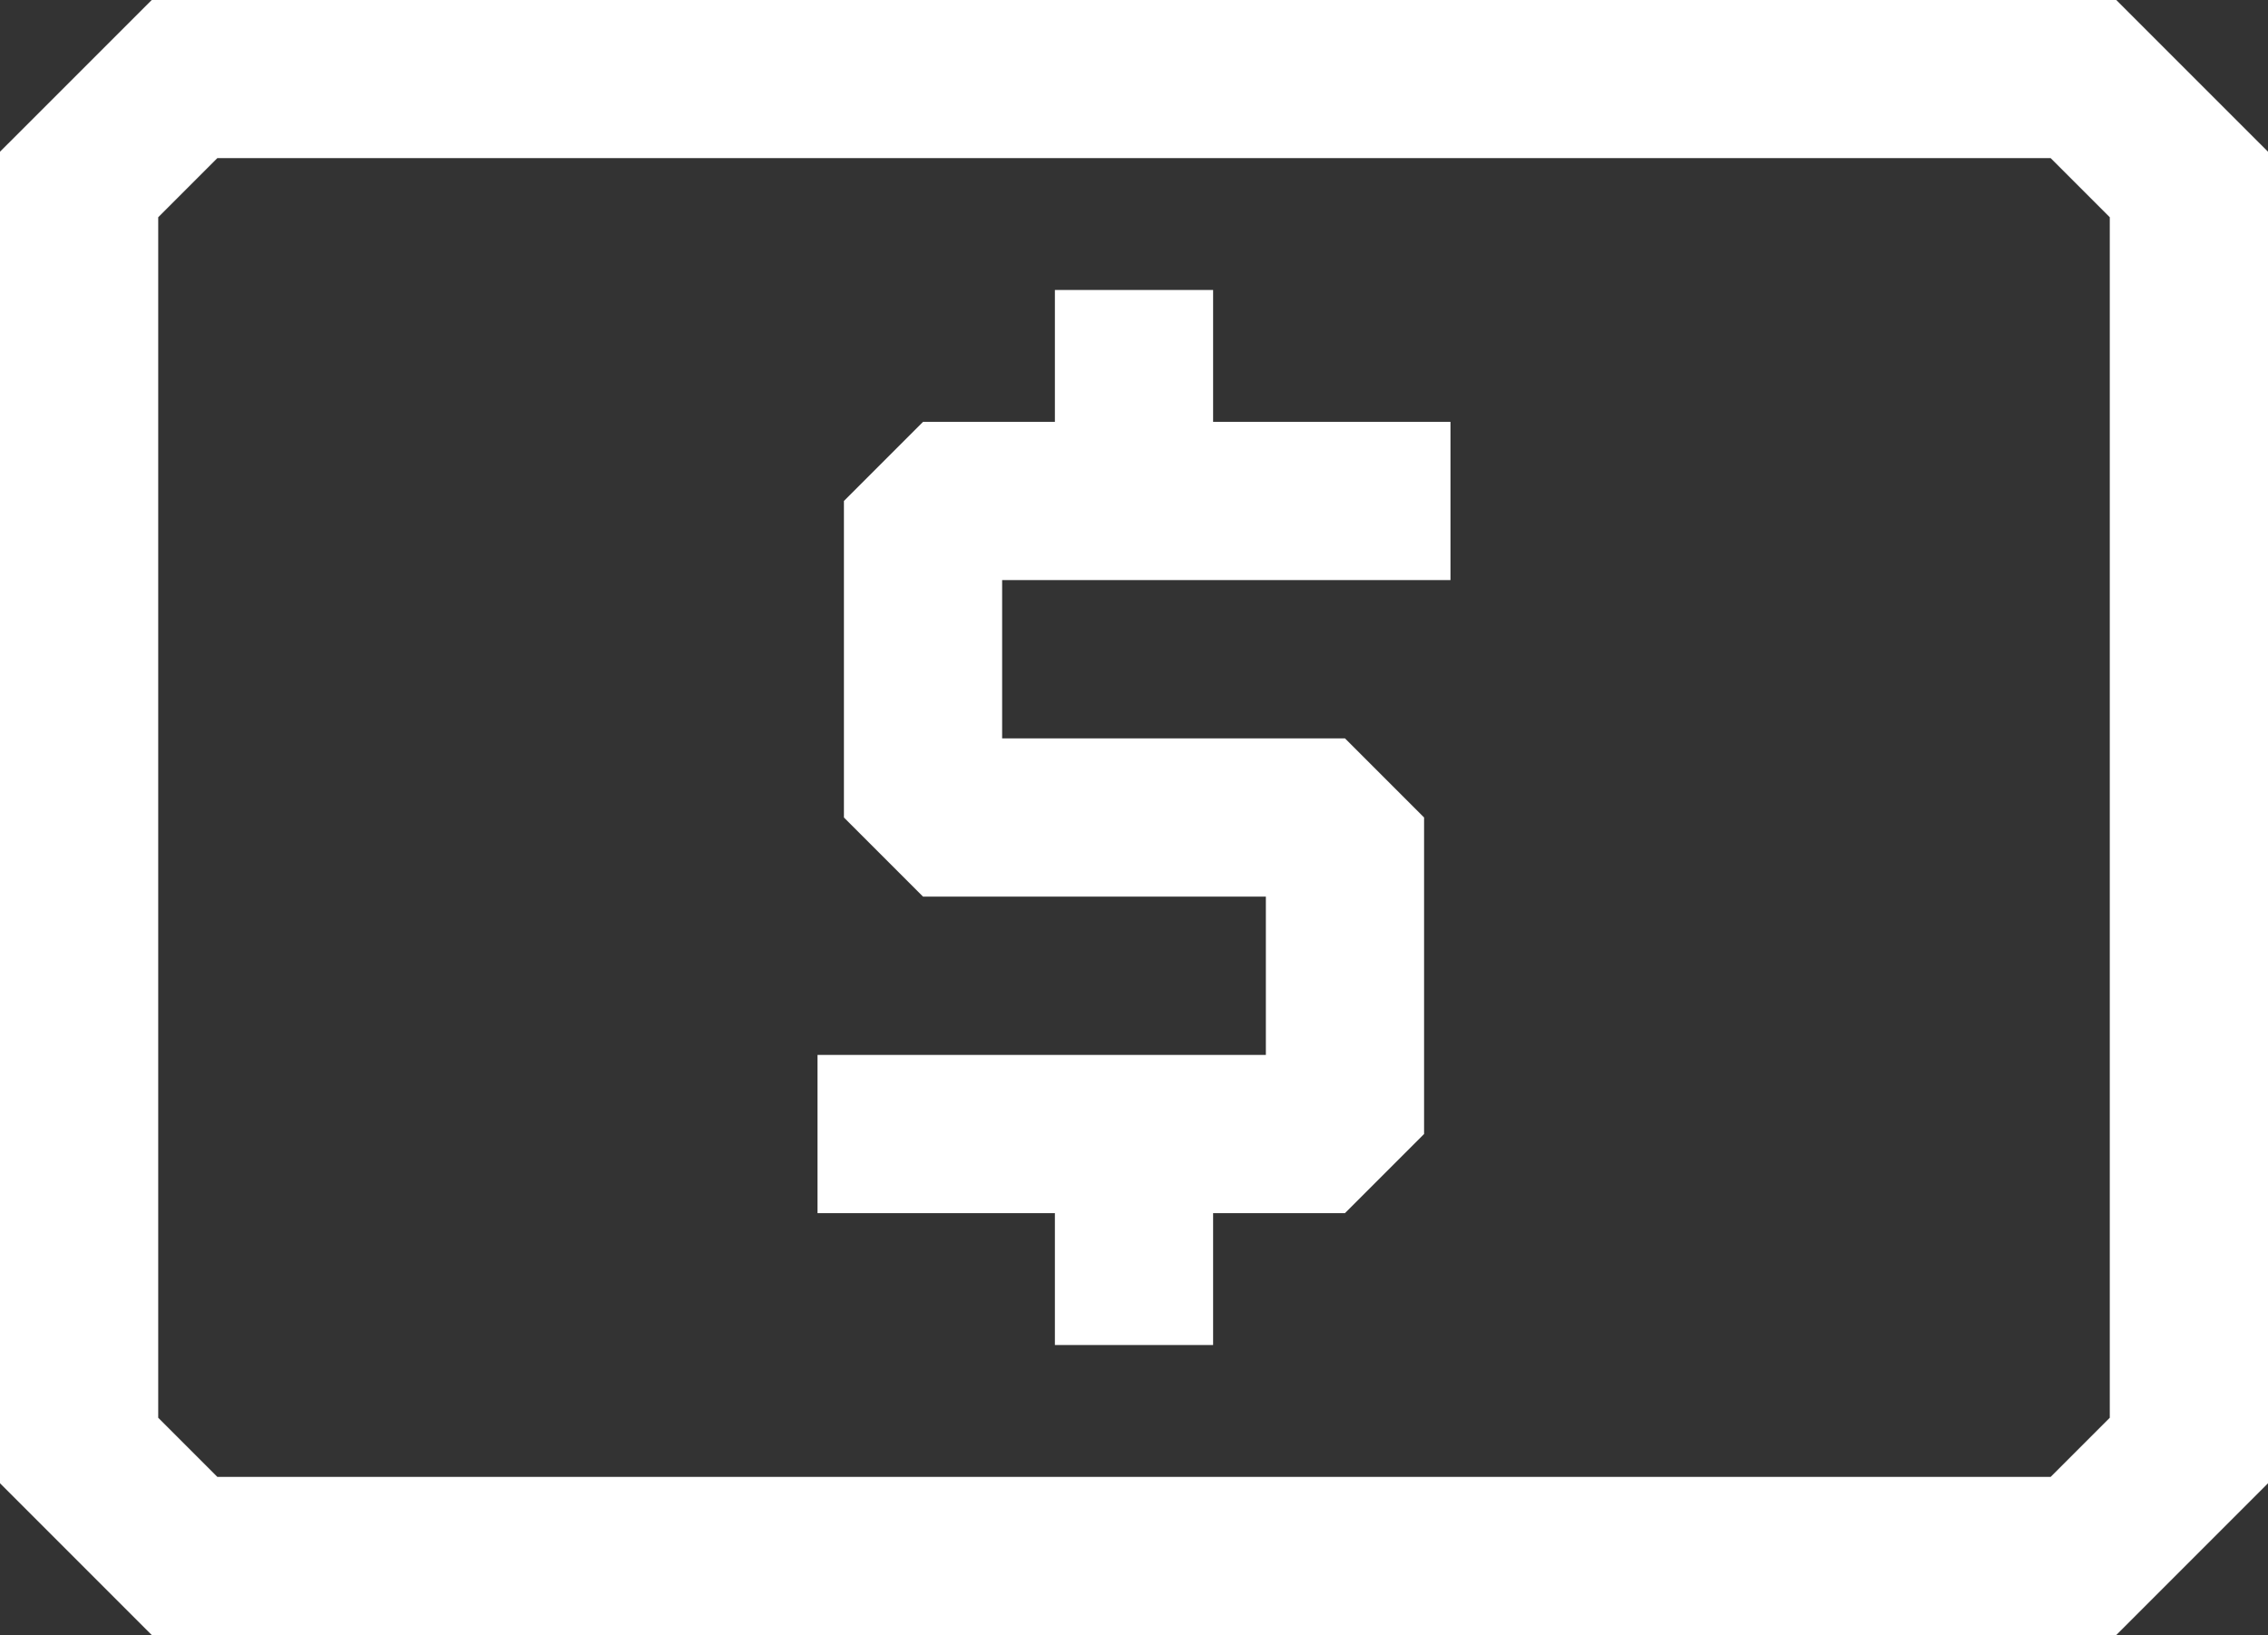
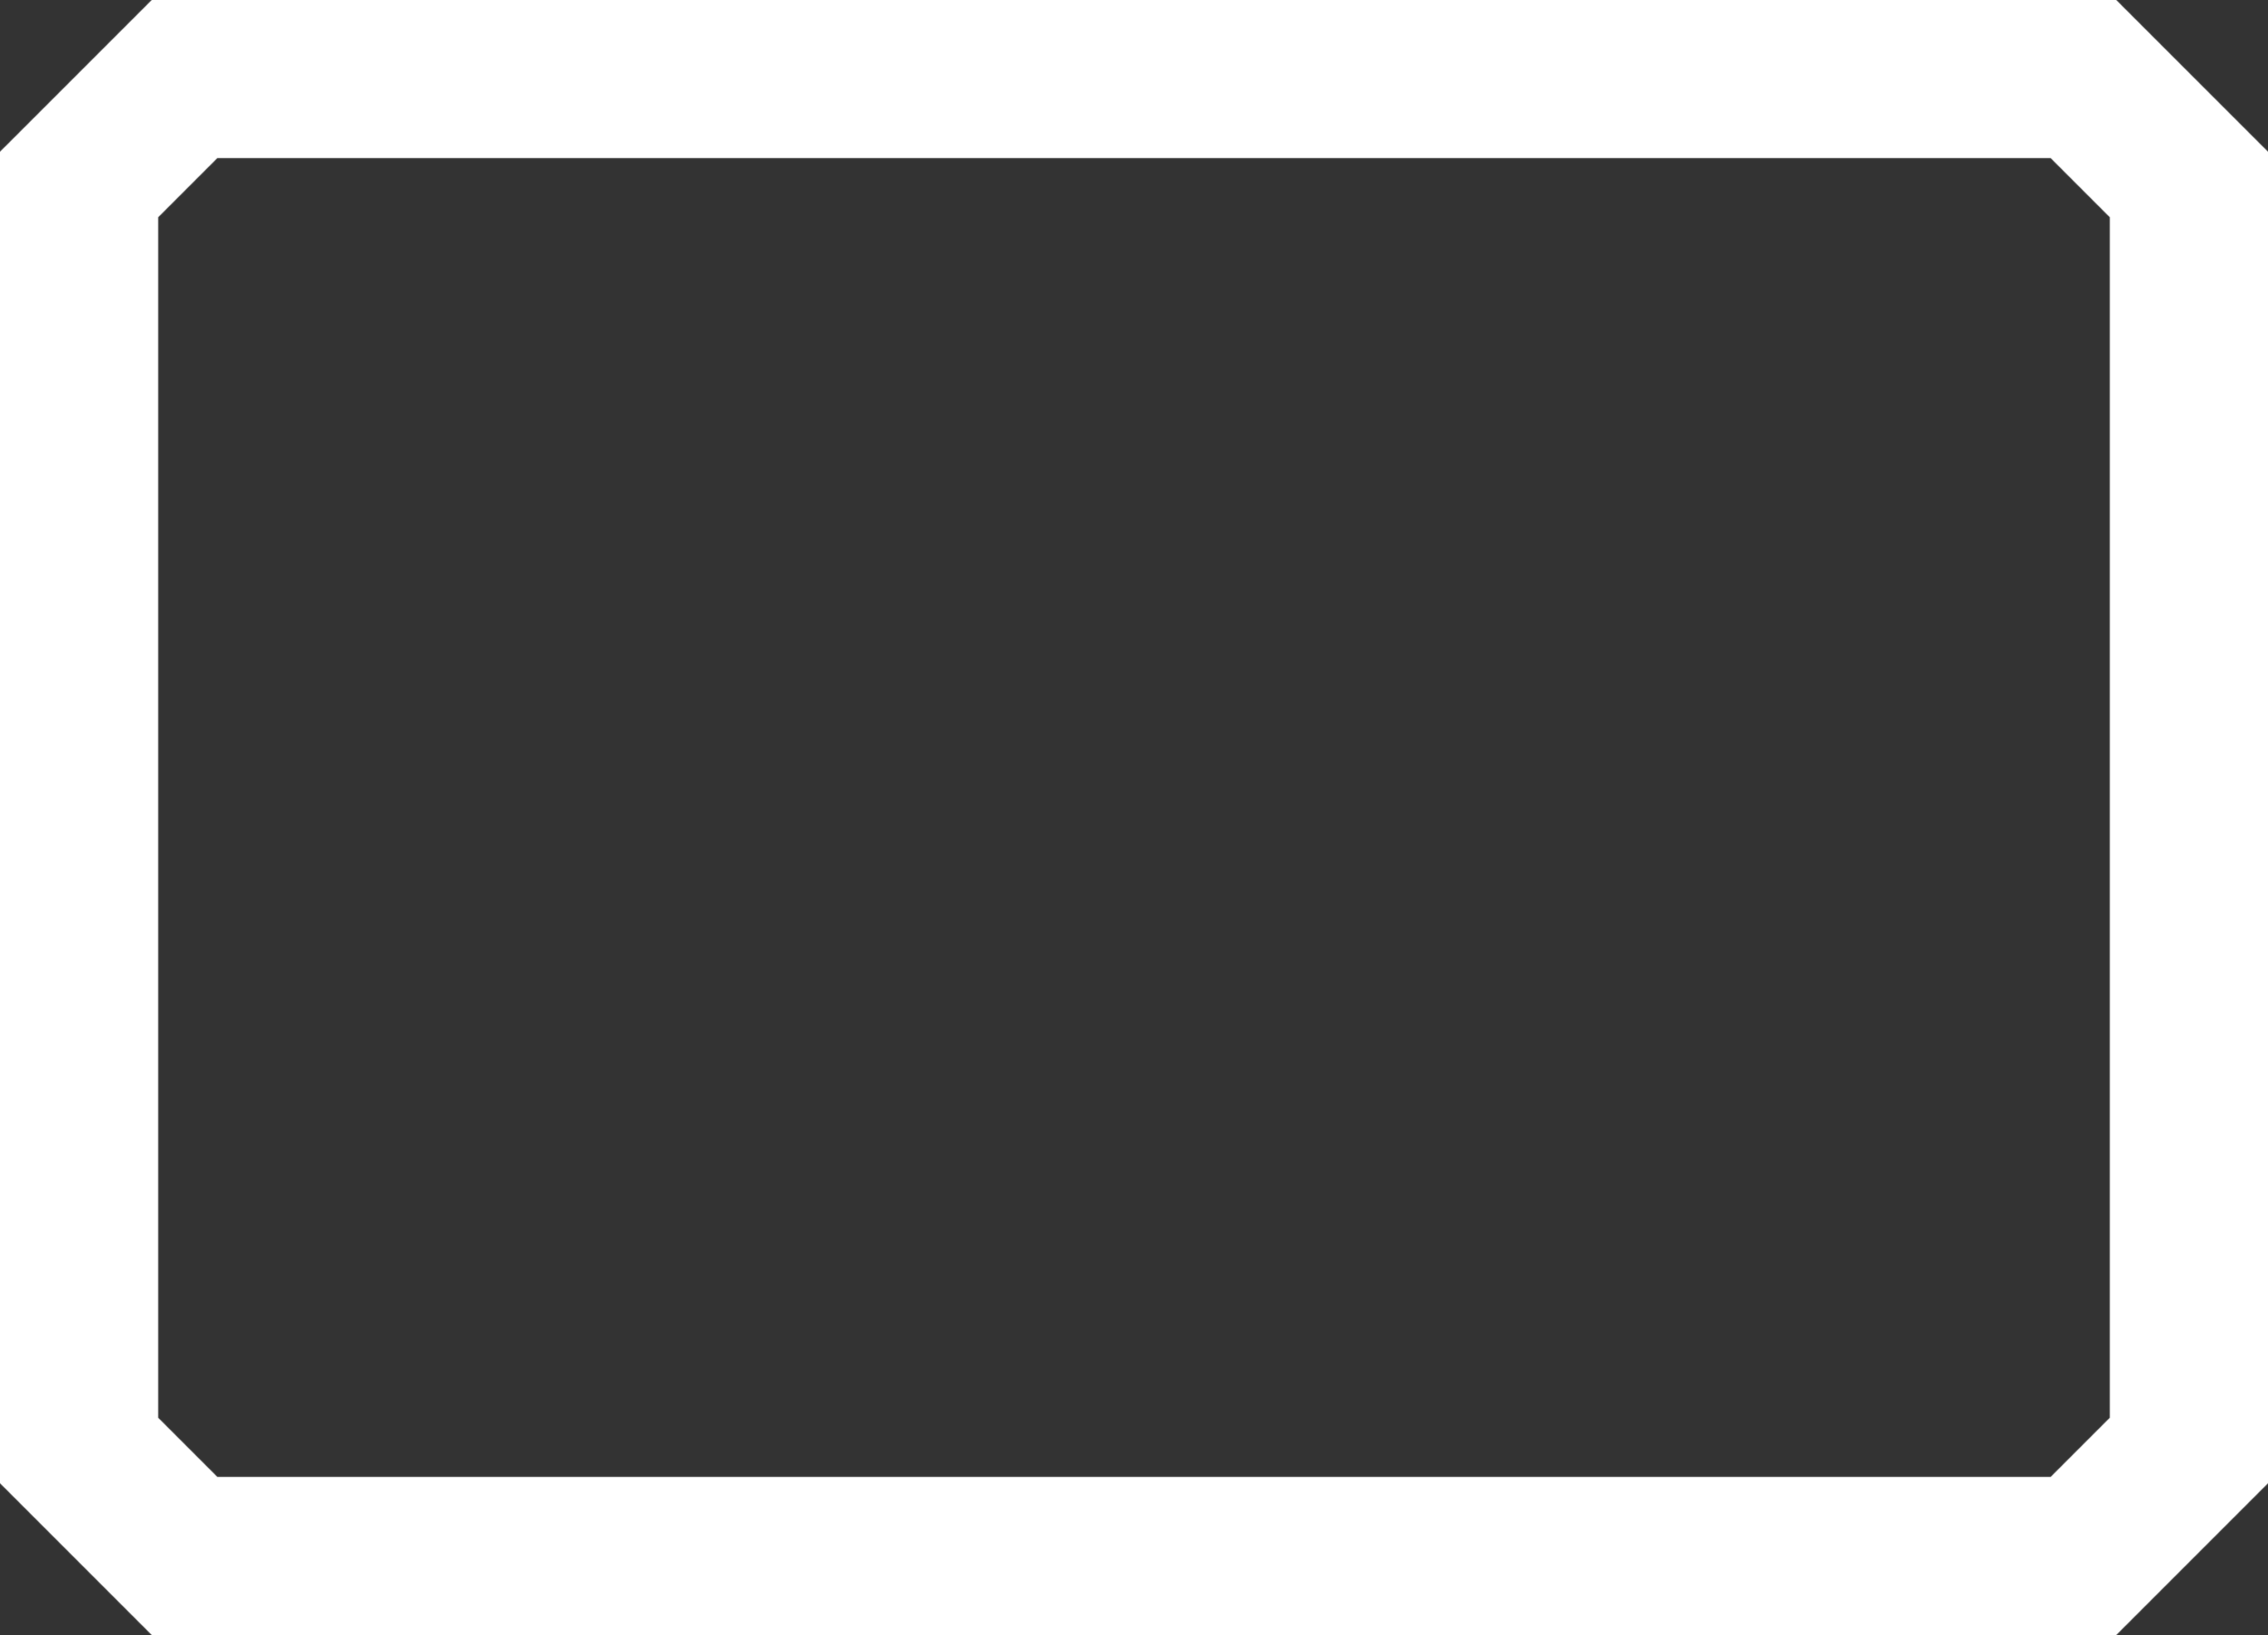
<svg xmlns="http://www.w3.org/2000/svg" fill="#000000" height="360.5" preserveAspectRatio="xMidYMid meet" version="1" viewBox="0.0 69.8 500.0 360.5" width="500" zoomAndPan="magnify">
  <rect x="0.0" y="69.8" width="500.0" height="360.5" fill="#333333" stroke="none" />
  <g fill="#ffffff" id="change1_1">
-     <path d="M267.44 133.72L232.56 133.72 232.56 162.79 203.49 162.79 186.05 180.23 186.05 250 203.49 267.44 279.07 267.44 279.07 302.33 180.23 302.33 180.23 337.21 232.56 337.21 232.56 366.28 267.44 366.28 267.44 337.21 296.51 337.21 313.95 319.77 313.95 250 296.51 232.56 220.93 232.56 220.93 197.67 319.77 197.67 319.77 162.79 267.44 162.79z" />
    <path d="M466.52,69.77H33.48L0,103.24v293.51l33.48,33.48h433.05L500,396.76V103.24L466.52,69.77z M465.12,382.31 l-13.04,13.04H47.92l-13.04-13.04V117.69l13.04-13.04h404.16l13.04,13.04V382.31z" />
  </g>
</svg>